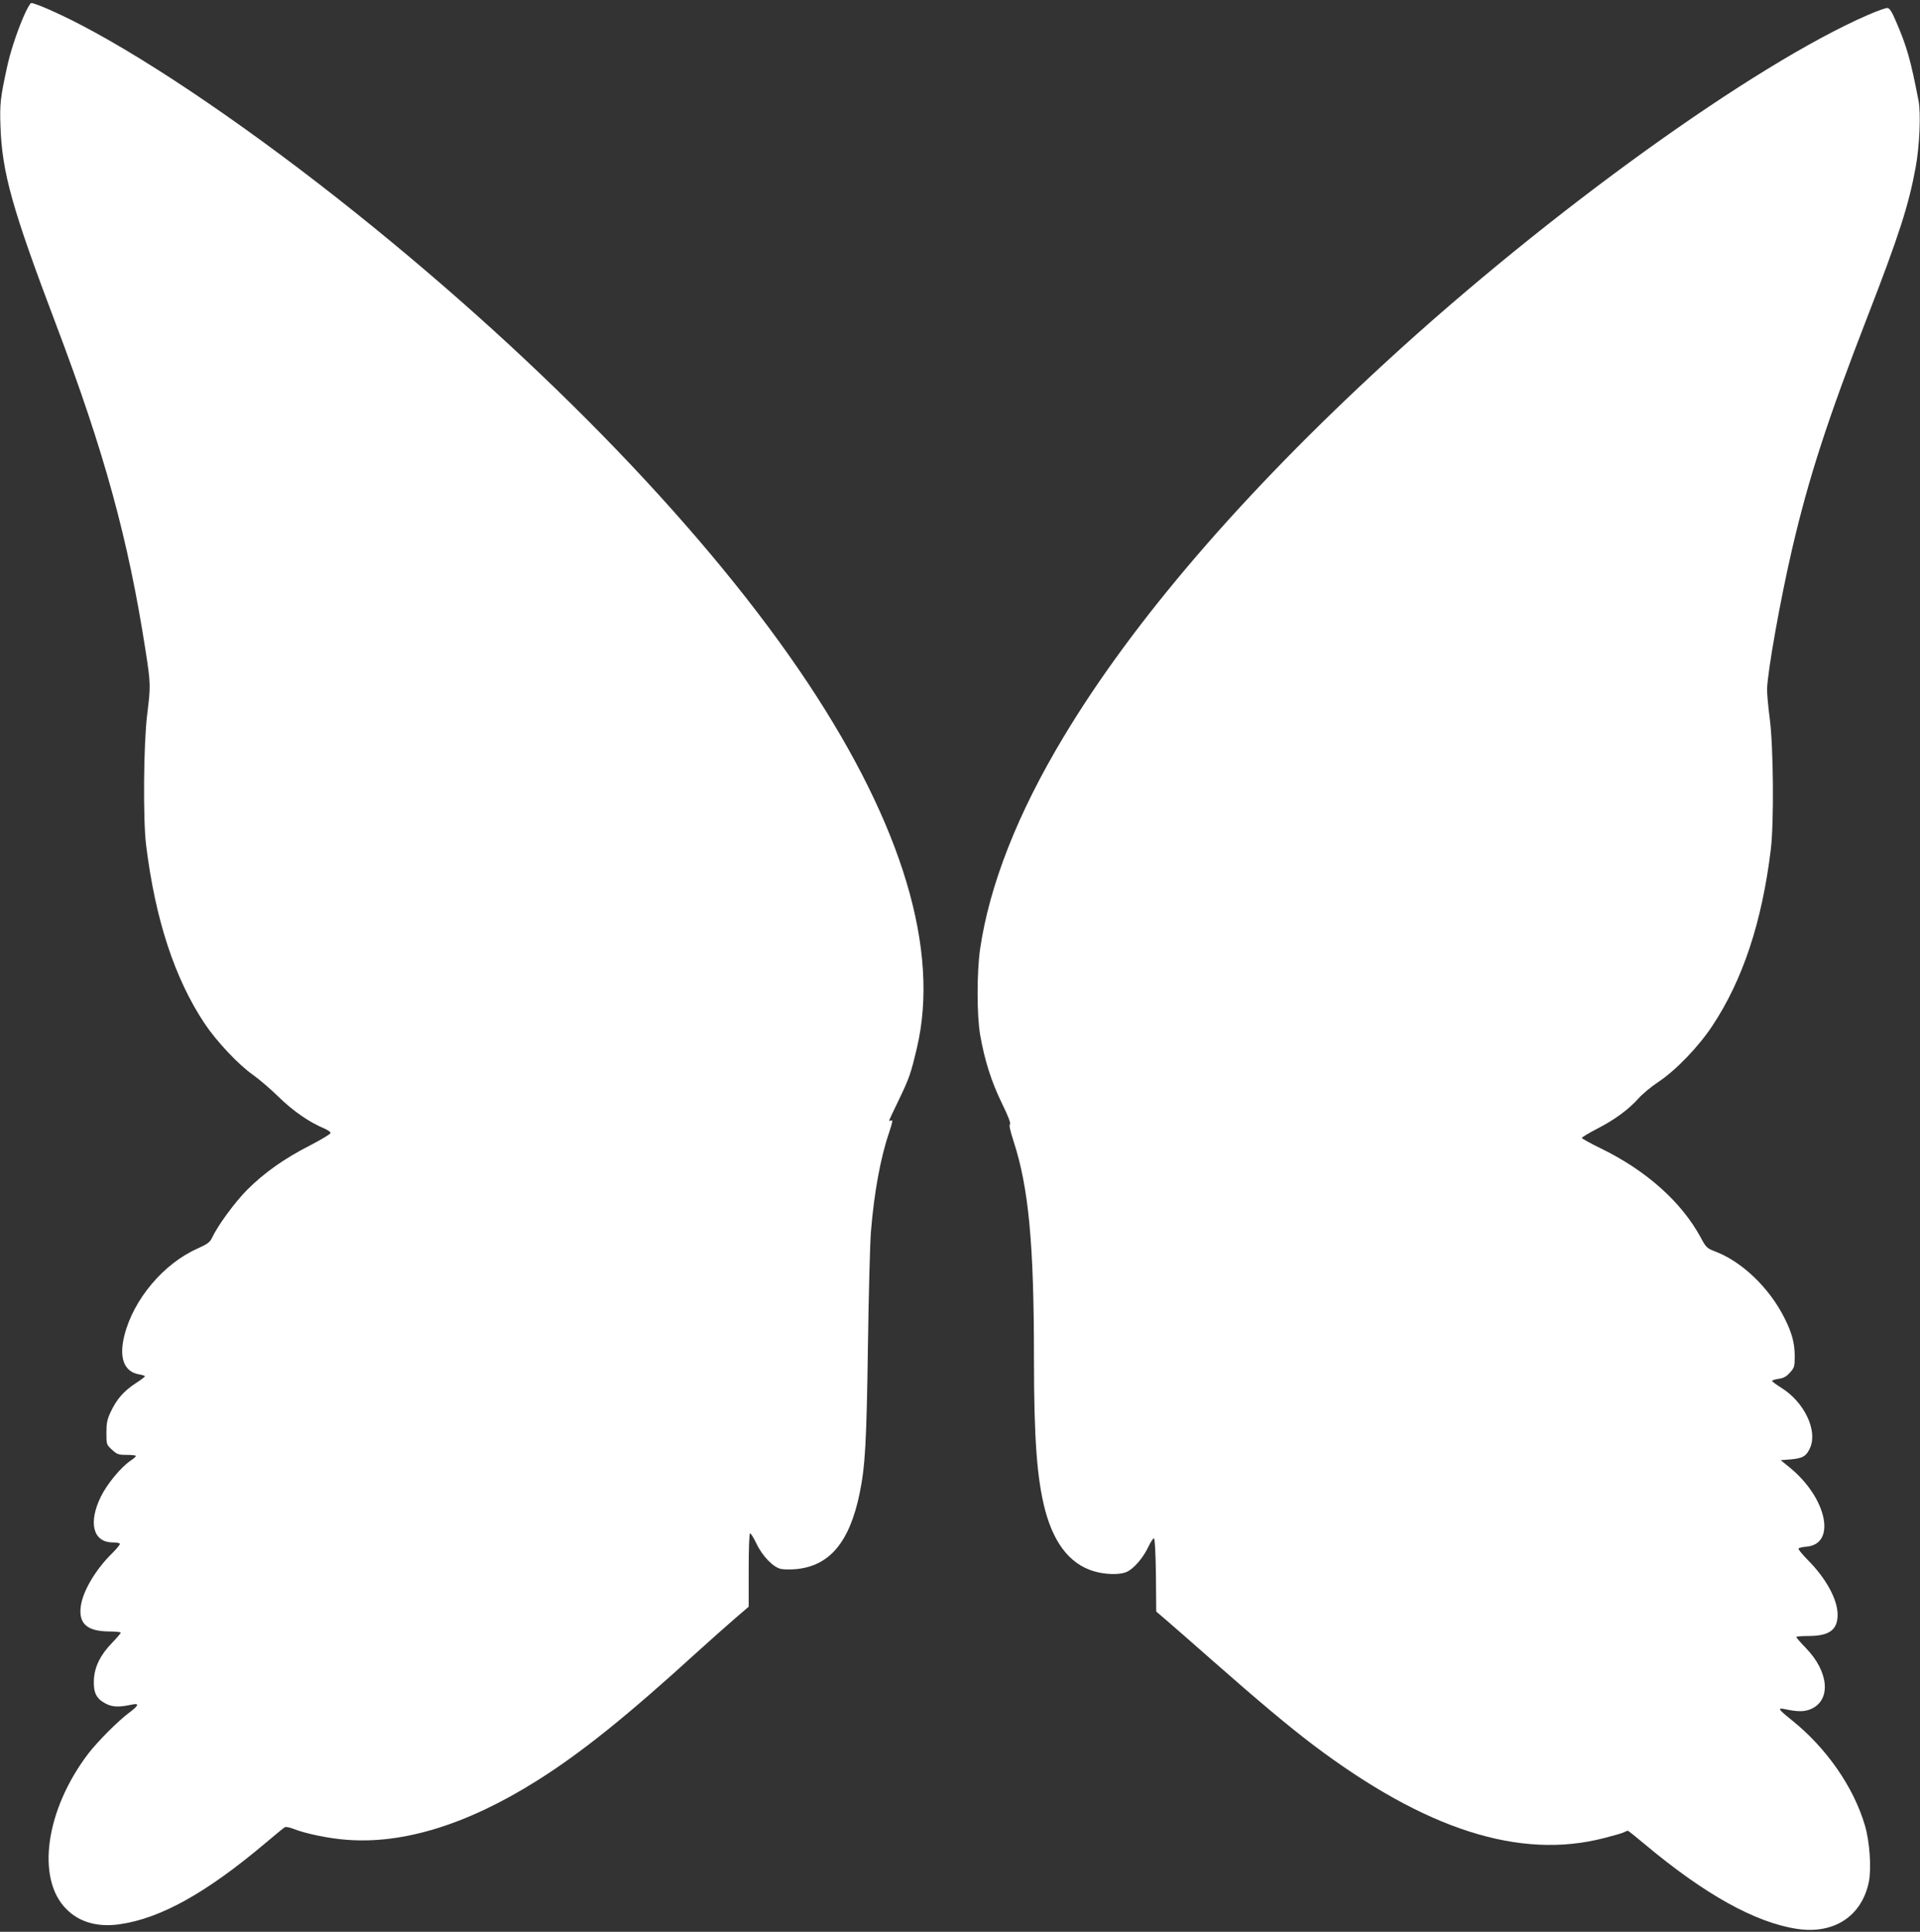
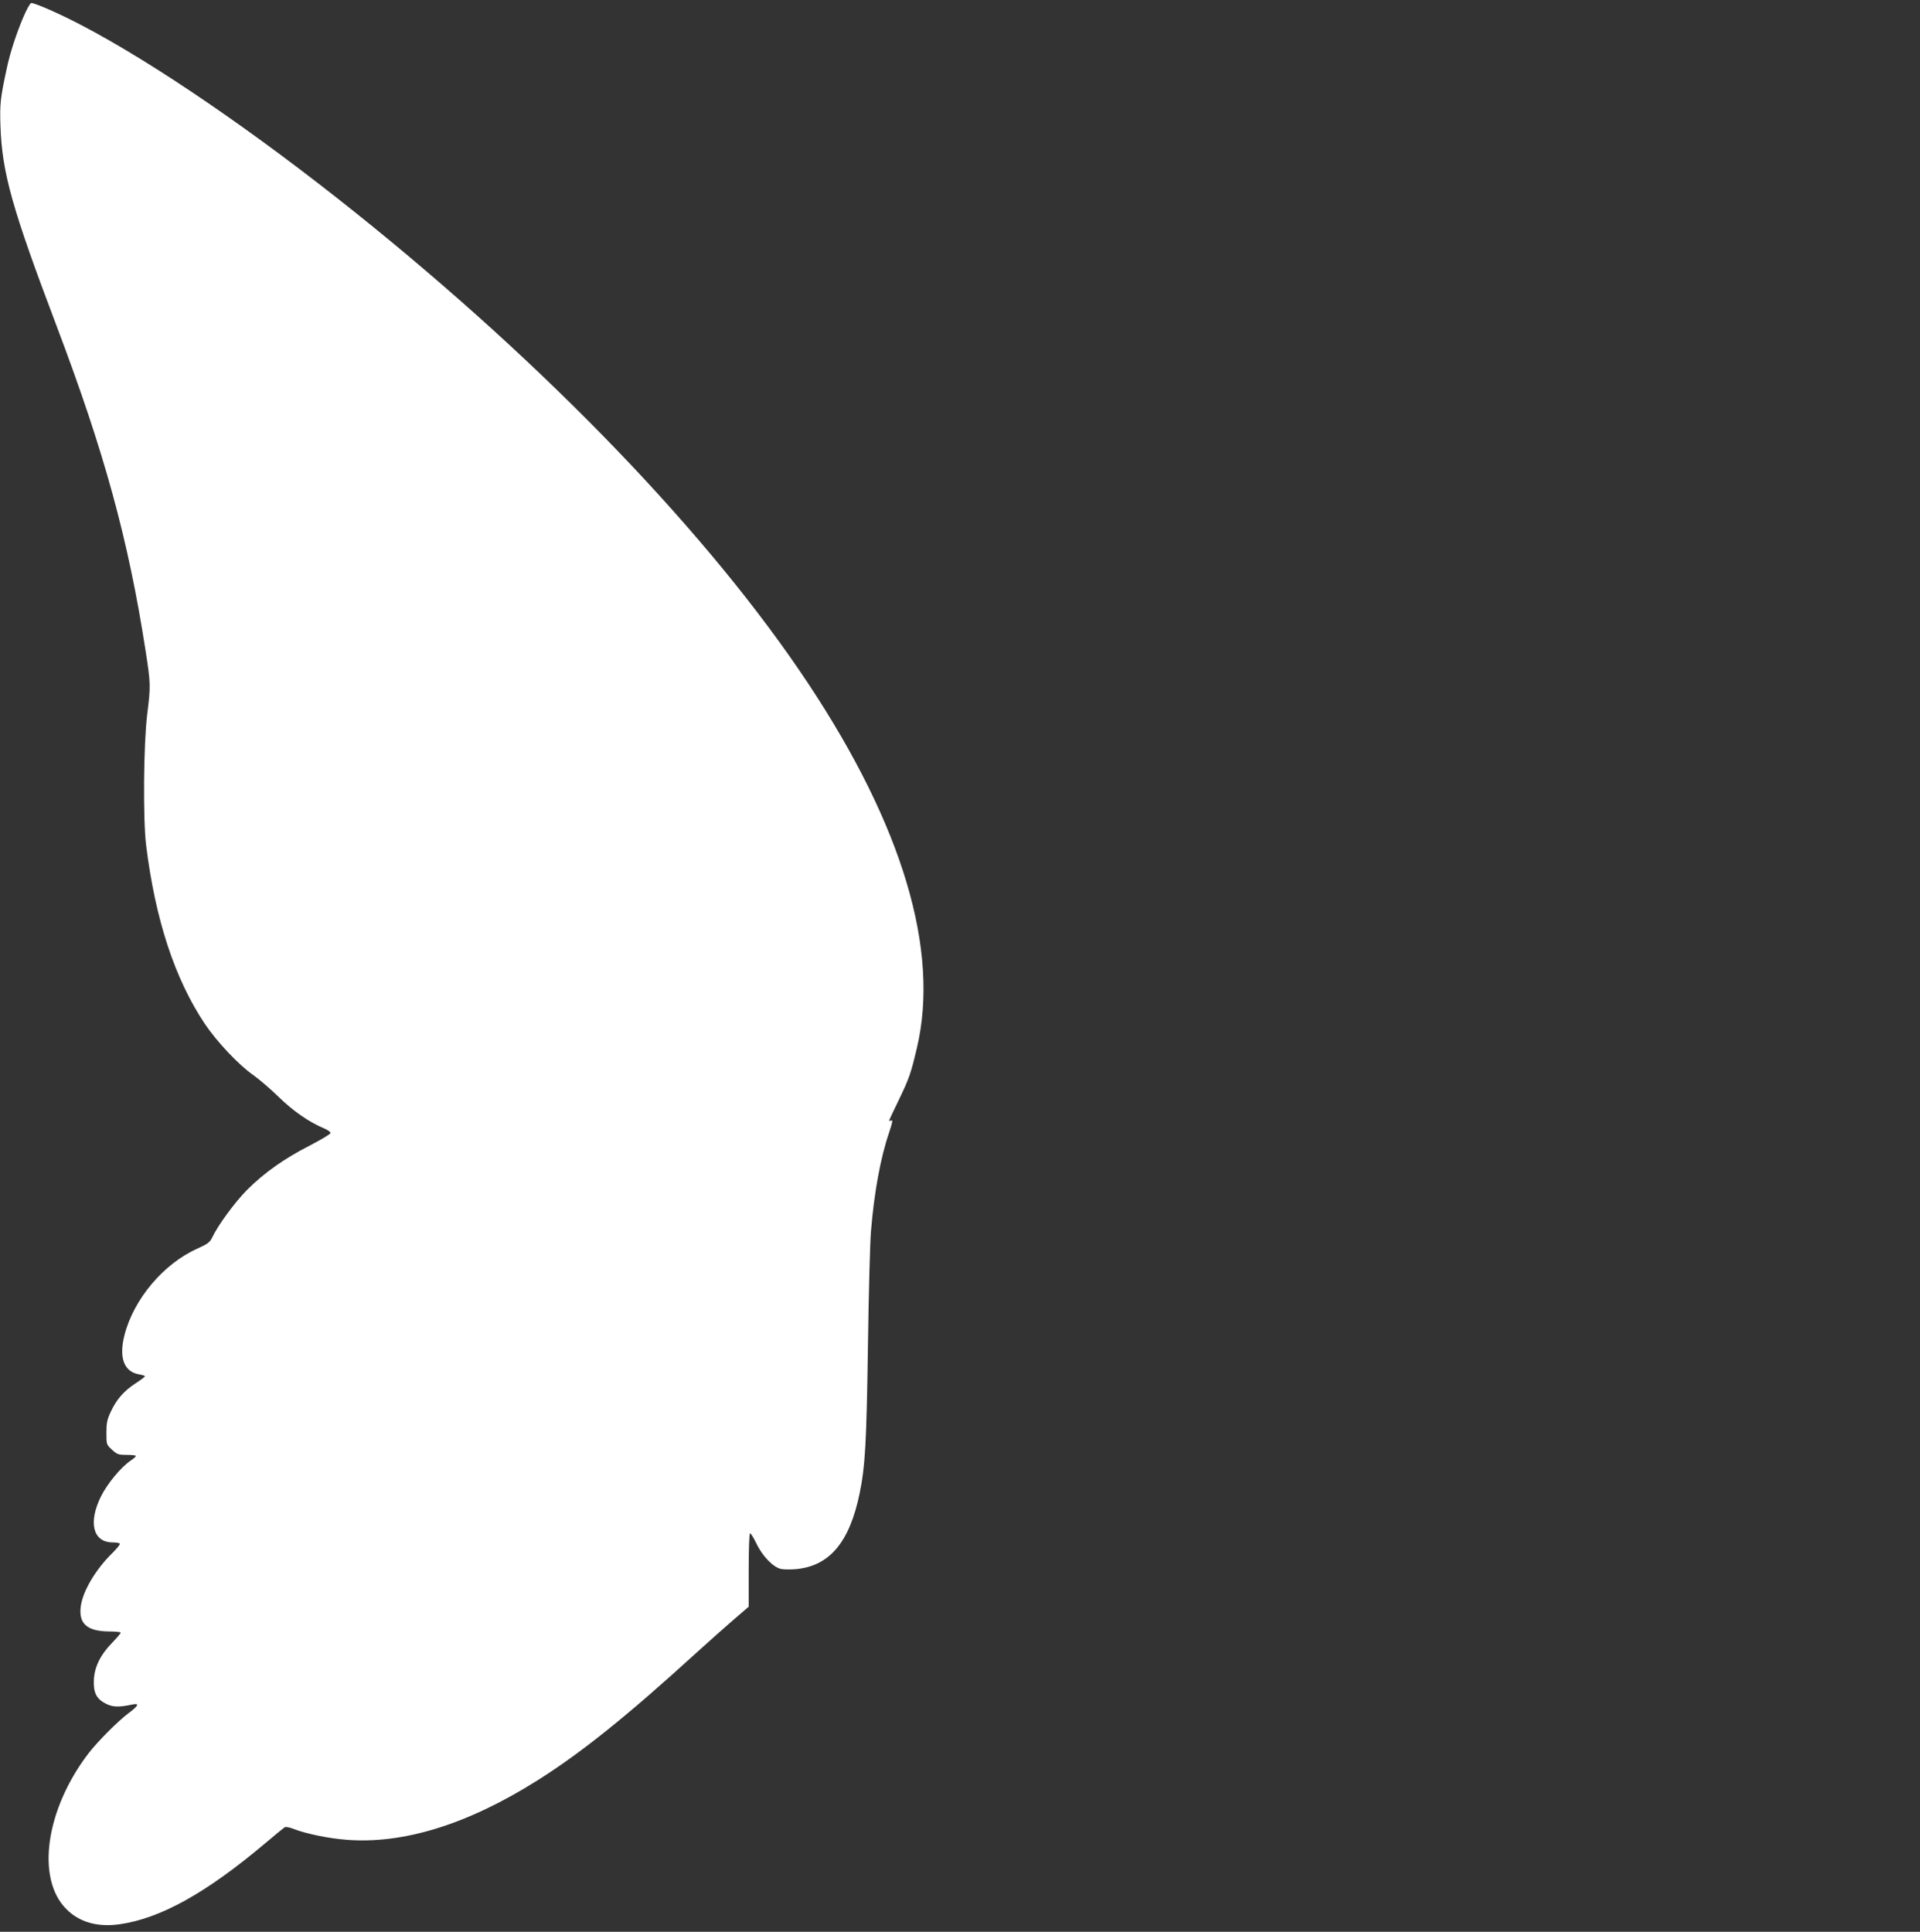
<svg xmlns="http://www.w3.org/2000/svg" version="1.0" width="1272pt" height="1280pt" viewBox="0 0 1272 1280" preserveAspectRatio="xMidYMid meet">
  <rect x="0" y="0" width="1272" height="1280" fill="#333333" stroke="none" />
  <g transform="translate(0,1280) scale(0.1,-0.1)" fill="#ffffff" stroke="none">
    <path d="M153 12683 c-47 -112 -86 -233 -107 -331 -43 -198 -48 -240 -43 -384 10 -312 78 -552 372 -1328 316 -835 475 -1412 590 -2155 33 -215 34 -227 10 -420 -24 -196 -28 -694 -7 -865 61 -493 189 -884 389 -1184 80 -119 226 -274 323 -341 39 -28 115 -93 168 -145 94 -92 201 -166 302 -208 22 -10 40 -22 40 -29 0 -7 -62 -44 -137 -83 -172 -88 -300 -179 -415 -293 -82 -83 -194 -235 -233 -318 -14 -30 -30 -42 -99 -73 -223 -100 -420 -334 -481 -571 -39 -151 -4 -245 98 -262 20 -3 37 -9 37 -12 0 -4 -29 -26 -65 -49 -76 -50 -124 -106 -162 -188 -23 -49 -28 -73 -28 -137 0 -78 0 -79 37 -113 34 -31 43 -34 98 -34 33 0 60 -3 60 -7 0 -5 -16 -19 -36 -32 -64 -44 -153 -152 -195 -236 -86 -174 -53 -305 78 -305 23 0 44 -4 47 -8 3 -5 -20 -33 -50 -63 -110 -107 -197 -254 -209 -354 -15 -114 43 -164 188 -165 42 0 77 -4 77 -8 0 -4 -26 -35 -58 -68 -76 -78 -116 -158 -120 -244 -4 -85 16 -126 78 -158 46 -24 88 -25 177 -6 49 10 41 -8 -25 -57 -74 -56 -204 -187 -266 -267 -284 -372 -349 -830 -146 -1032 86 -87 208 -121 353 -100 272 39 574 208 962 535 66 56 125 104 132 108 6 4 33 -1 60 -12 79 -31 229 -62 345 -71 378 -31 804 101 1265 391 290 182 594 426 1058 849 88 80 202 181 253 225 l92 79 0 243 c0 147 4 243 9 243 6 0 24 -30 42 -67 40 -85 113 -159 164 -169 21 -4 65 -4 99 -1 222 21 354 178 421 502 37 180 46 341 55 980 5 347 14 686 20 755 21 258 63 488 120 655 22 66 26 86 15 81 -8 -3 -15 -3 -15 -1 0 2 30 66 66 140 68 142 78 170 119 344 151 644 -95 1468 -720 2411 -651 982 -1729 2103 -3000 3121 -668 535 -1338 993 -1817 1243 -143 75 -305 146 -331 146 -7 0 -31 -42 -54 -97z" />
-     <path d="M12375 12701 c-754 -328 -2110 -1304 -3190 -2297 -953 -875 -1679 -1720 -2140 -2489 -303 -504 -490 -980 -552 -1404 -22 -156 -22 -442 1 -571 29 -165 74 -308 143 -449 42 -85 61 -136 54 -140 -7 -5 1 -42 24 -113 100 -307 135 -681 135 -1433 0 -544 20 -806 75 -1015 64 -236 181 -372 353 -409 71 -15 146 -14 185 3 46 19 110 93 144 165 15 33 33 59 38 58 6 -2 11 -95 13 -244 l2 -241 63 -54 c34 -29 175 -152 312 -273 306 -269 500 -432 665 -557 743 -561 1368 -762 1927 -617 63 16 123 33 133 39 10 5 21 10 24 10 3 0 52 -39 108 -86 399 -335 736 -523 1015 -565 243 -36 427 84 474 311 18 88 6 268 -26 375 -75 255 -255 513 -484 697 -89 71 -97 84 -50 74 93 -20 137 -19 183 3 128 62 110 246 -39 400 -36 37 -65 71 -65 74 0 4 37 7 82 7 138 0 194 42 192 144 -1 100 -78 240 -197 359 -37 38 -65 72 -62 76 2 5 27 11 55 13 198 19 132 325 -114 525 l-59 48 64 5 c82 7 106 21 131 77 51 116 -40 305 -193 399 -32 20 -59 40 -59 44 0 4 20 11 44 14 34 5 52 16 75 42 29 32 31 41 31 108 0 85 -18 154 -67 251 -100 201 -283 377 -463 444 -51 20 -58 26 -92 90 -127 236 -362 446 -665 593 -68 33 -123 64 -123 68 0 5 45 32 99 60 117 60 209 127 277 203 27 30 85 78 129 107 114 75 266 232 358 371 203 305 331 692 389 1174 21 177 17 675 -7 860 -11 83 -19 173 -18 200 3 118 89 597 164 920 110 475 235 861 503 1552 206 531 271 733 317 983 26 141 36 360 19 444 -52 269 -77 358 -149 524 -27 64 -42 88 -57 89 -10 1 -68 -19 -129 -46z" />
  </g>
</svg>